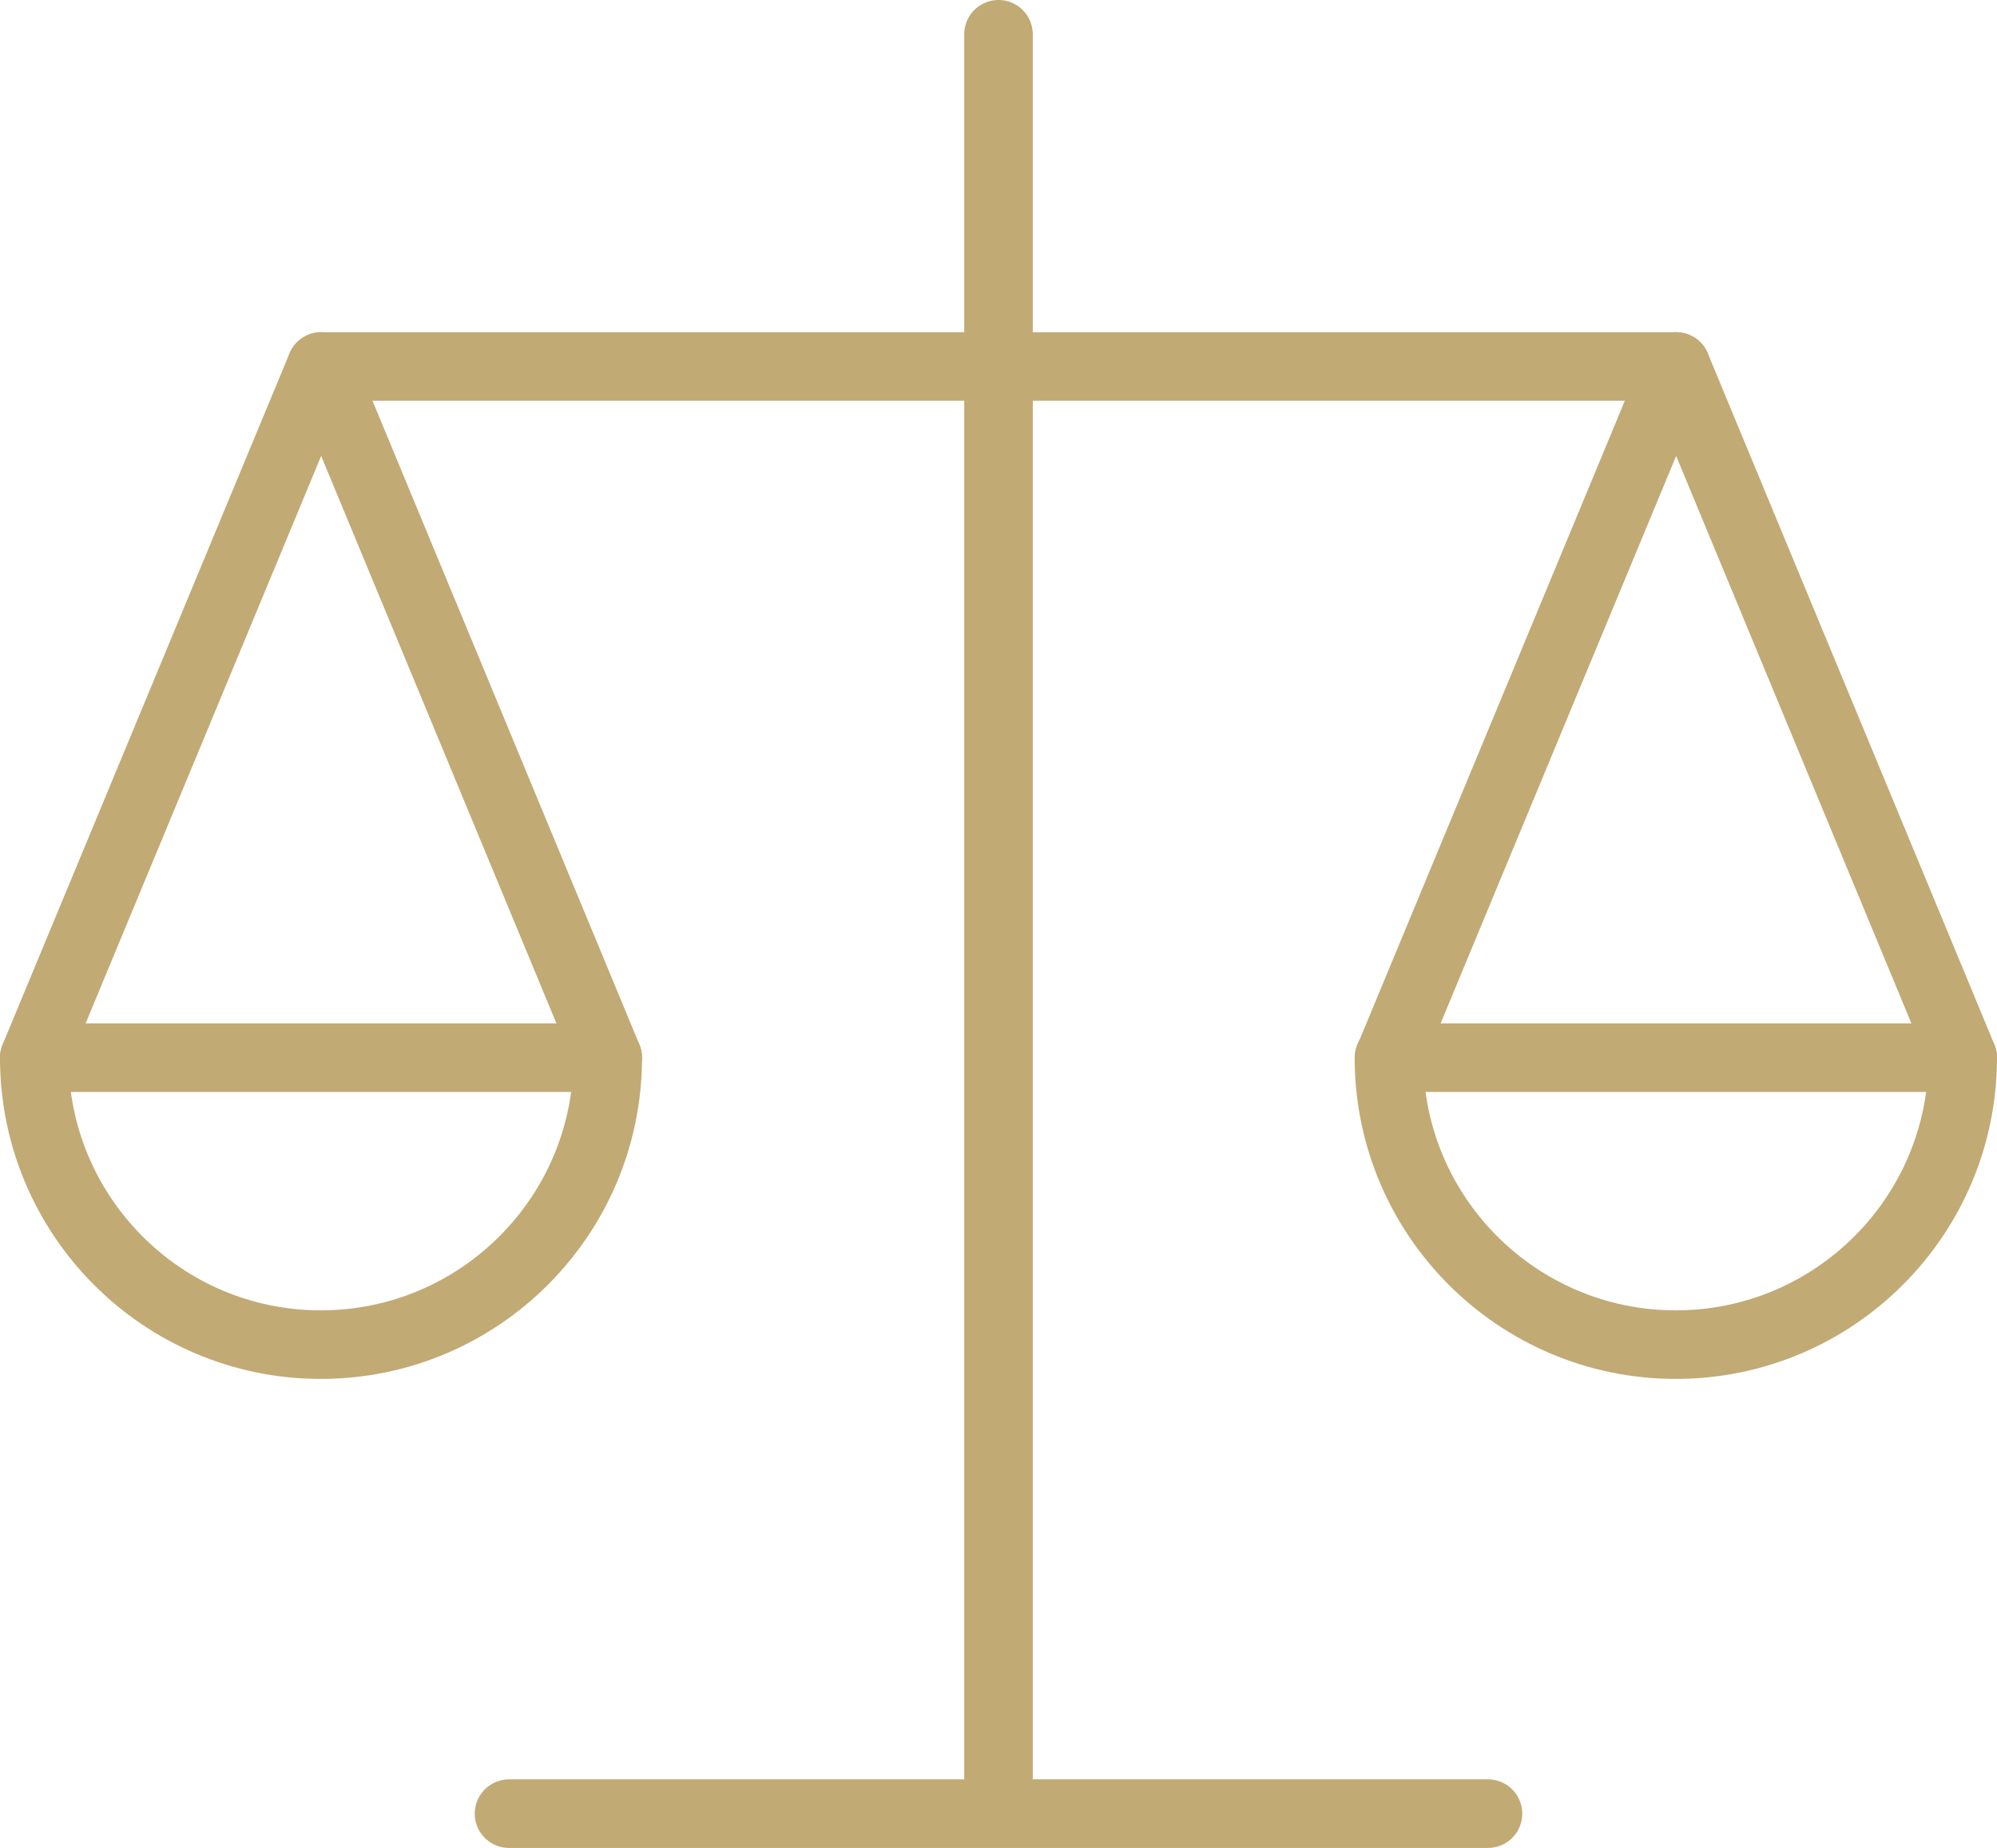
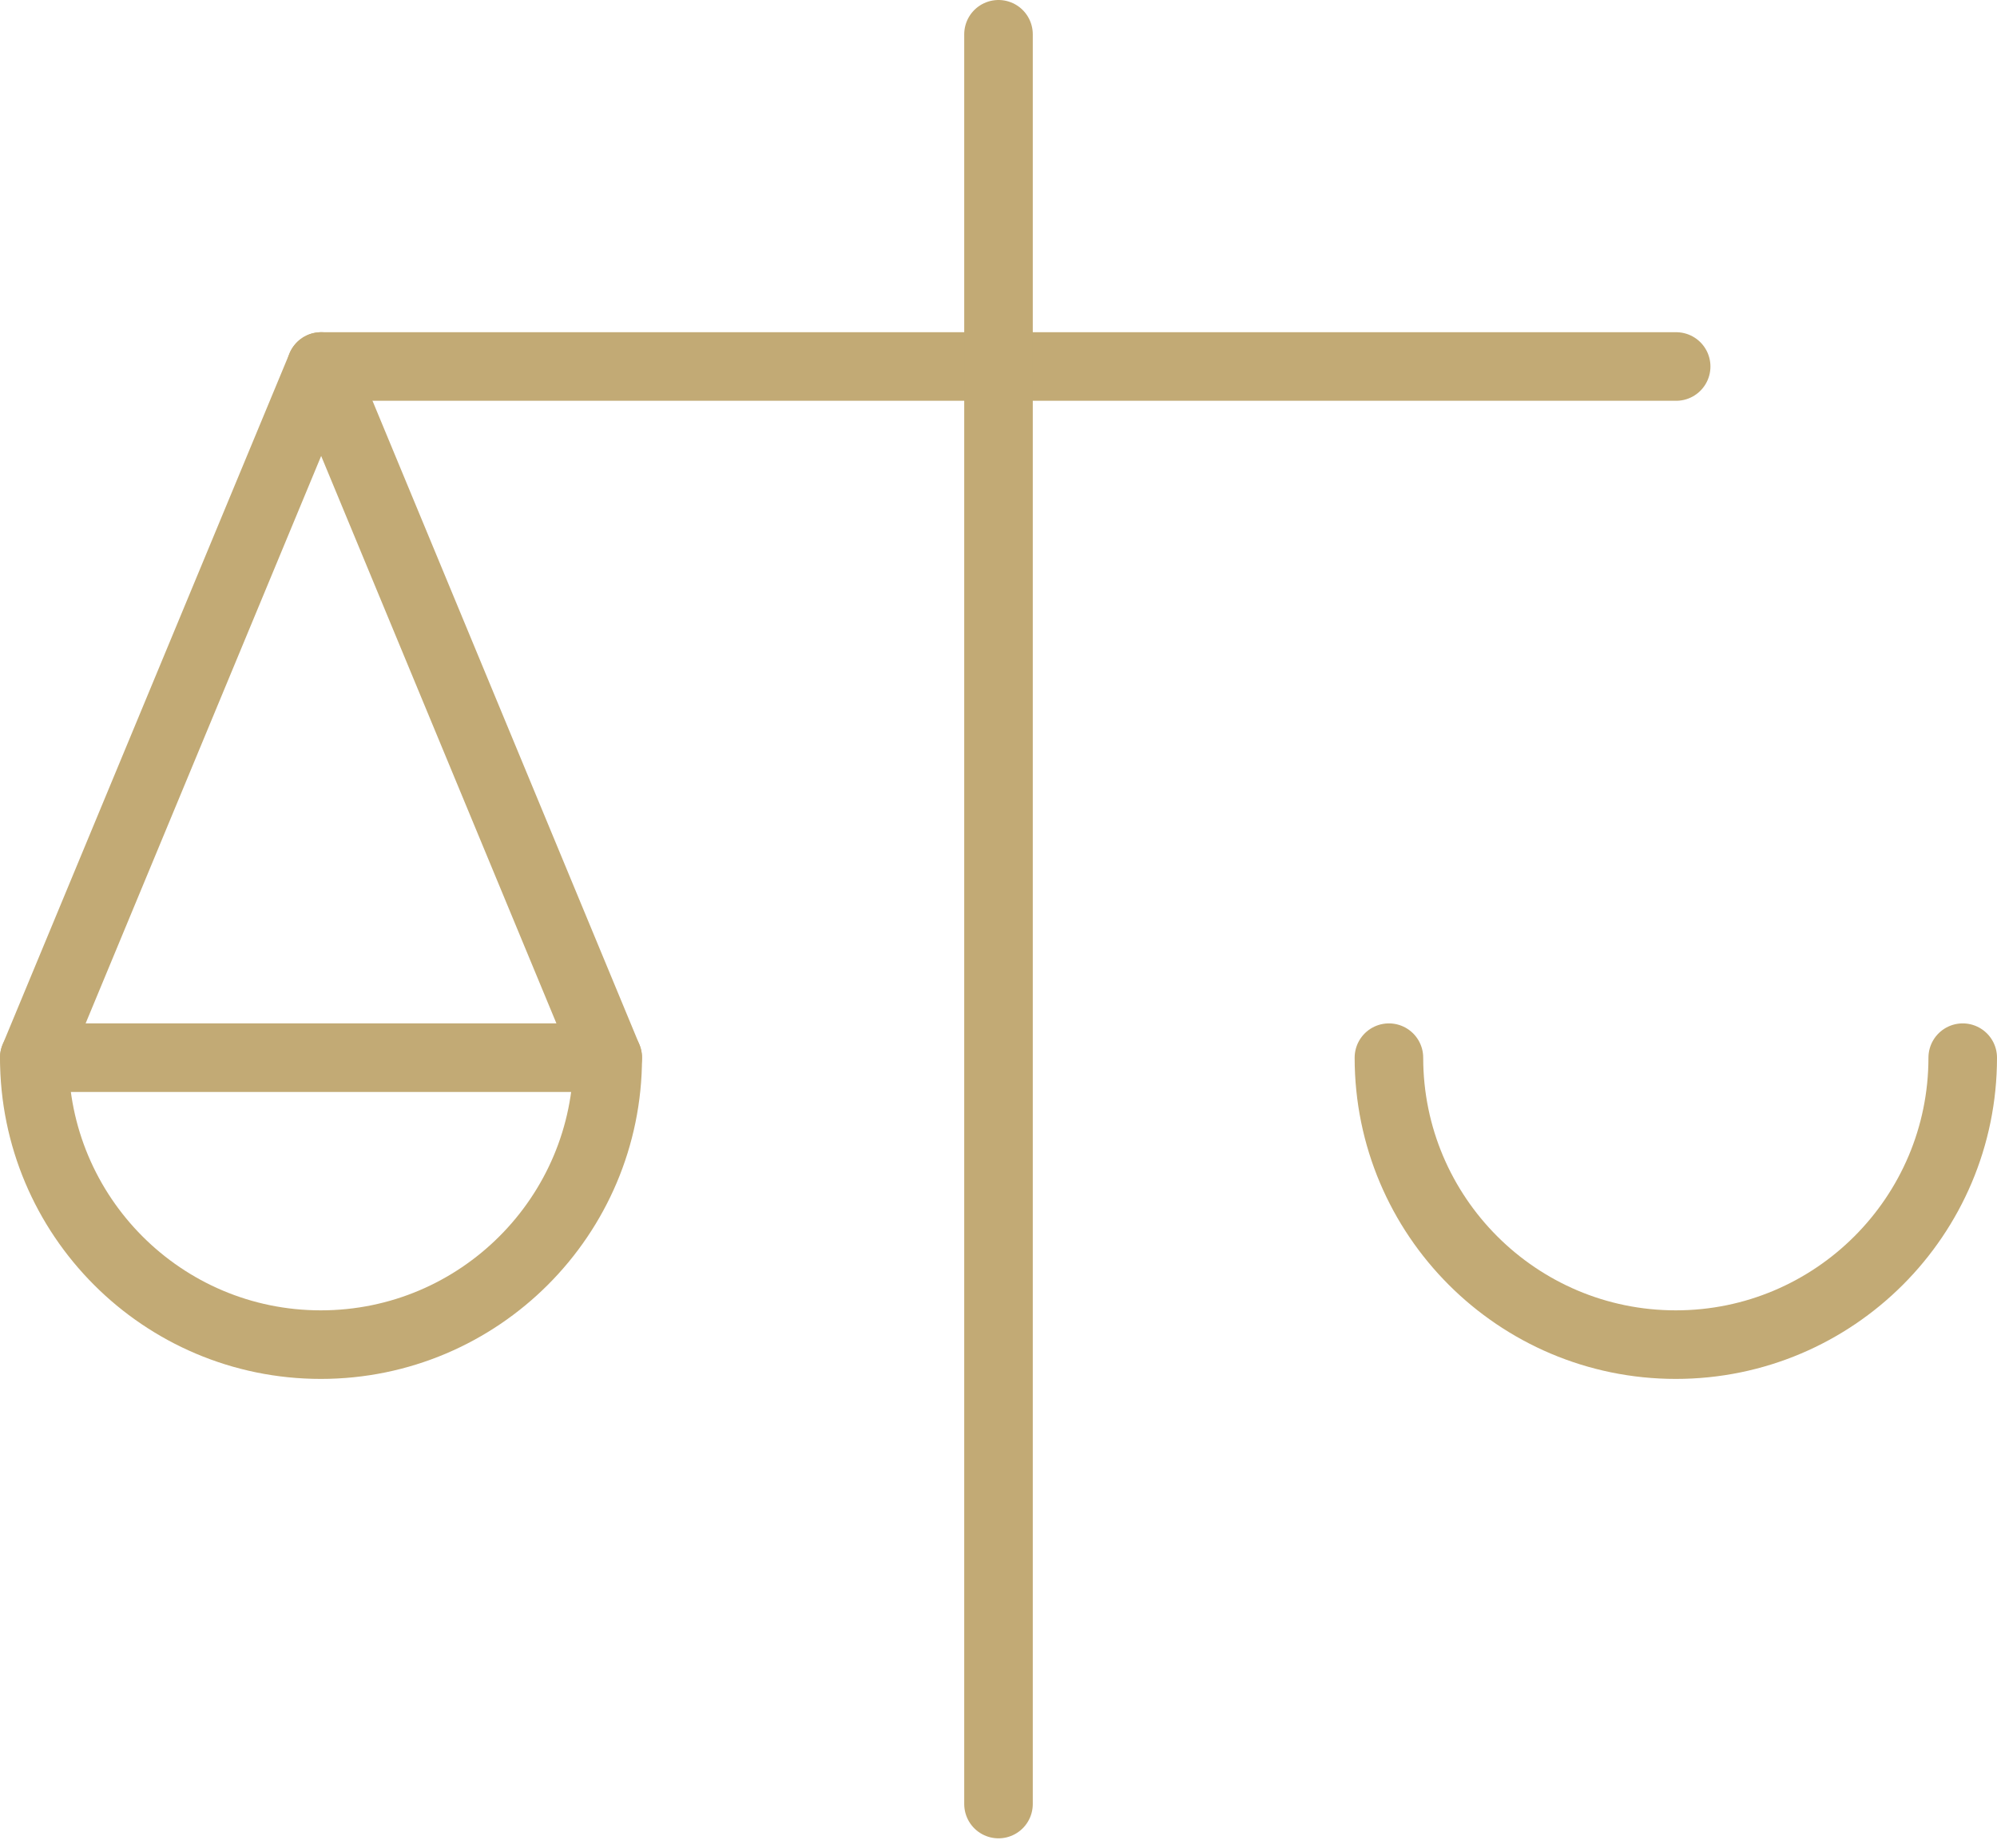
<svg xmlns="http://www.w3.org/2000/svg" id="Layer_2" data-name="Layer 2" viewBox="0 0 58.26 53.9">
  <defs>
    <style>
      .cls-1 {
        fill: none;
        stroke: #c2aa75;
        stroke-linecap: round;
        stroke-linejoin: round;
        stroke-width: 2px;
      }
    </style>
  </defs>
  <g id="Layer_2-2" data-name="Layer 2">
    <g id="_Õ_1" data-name=" Õ  1">
      <g>
-         <line class="cls-1" x1="14.85" y1="52.9" x2="43.41" y2="52.9" />
        <line class="cls-1" x1="48.9" y1="10.69" x2="9.37" y2="10.69" />
        <line class="cls-1" x1="29.13" y1="1" x2="29.13" y2="52.62" />
        <polygon class="cls-1" points="9.37 10.69 1 30.85 17.73 30.85 9.37 10.69" />
        <path class="cls-1" d="M17.73,30.85c0,4.62-3.75,8.37-8.37,8.37S1,35.47,1,30.85" />
-         <polygon class="cls-1" points="48.9 10.69 40.53 30.85 57.26 30.85 48.9 10.69" />
        <path class="cls-1" d="M57.26,30.85c0,4.62-3.75,8.37-8.37,8.37s-8.37-3.75-8.37-8.37" />
      </g>
    </g>
  </g>
</svg>